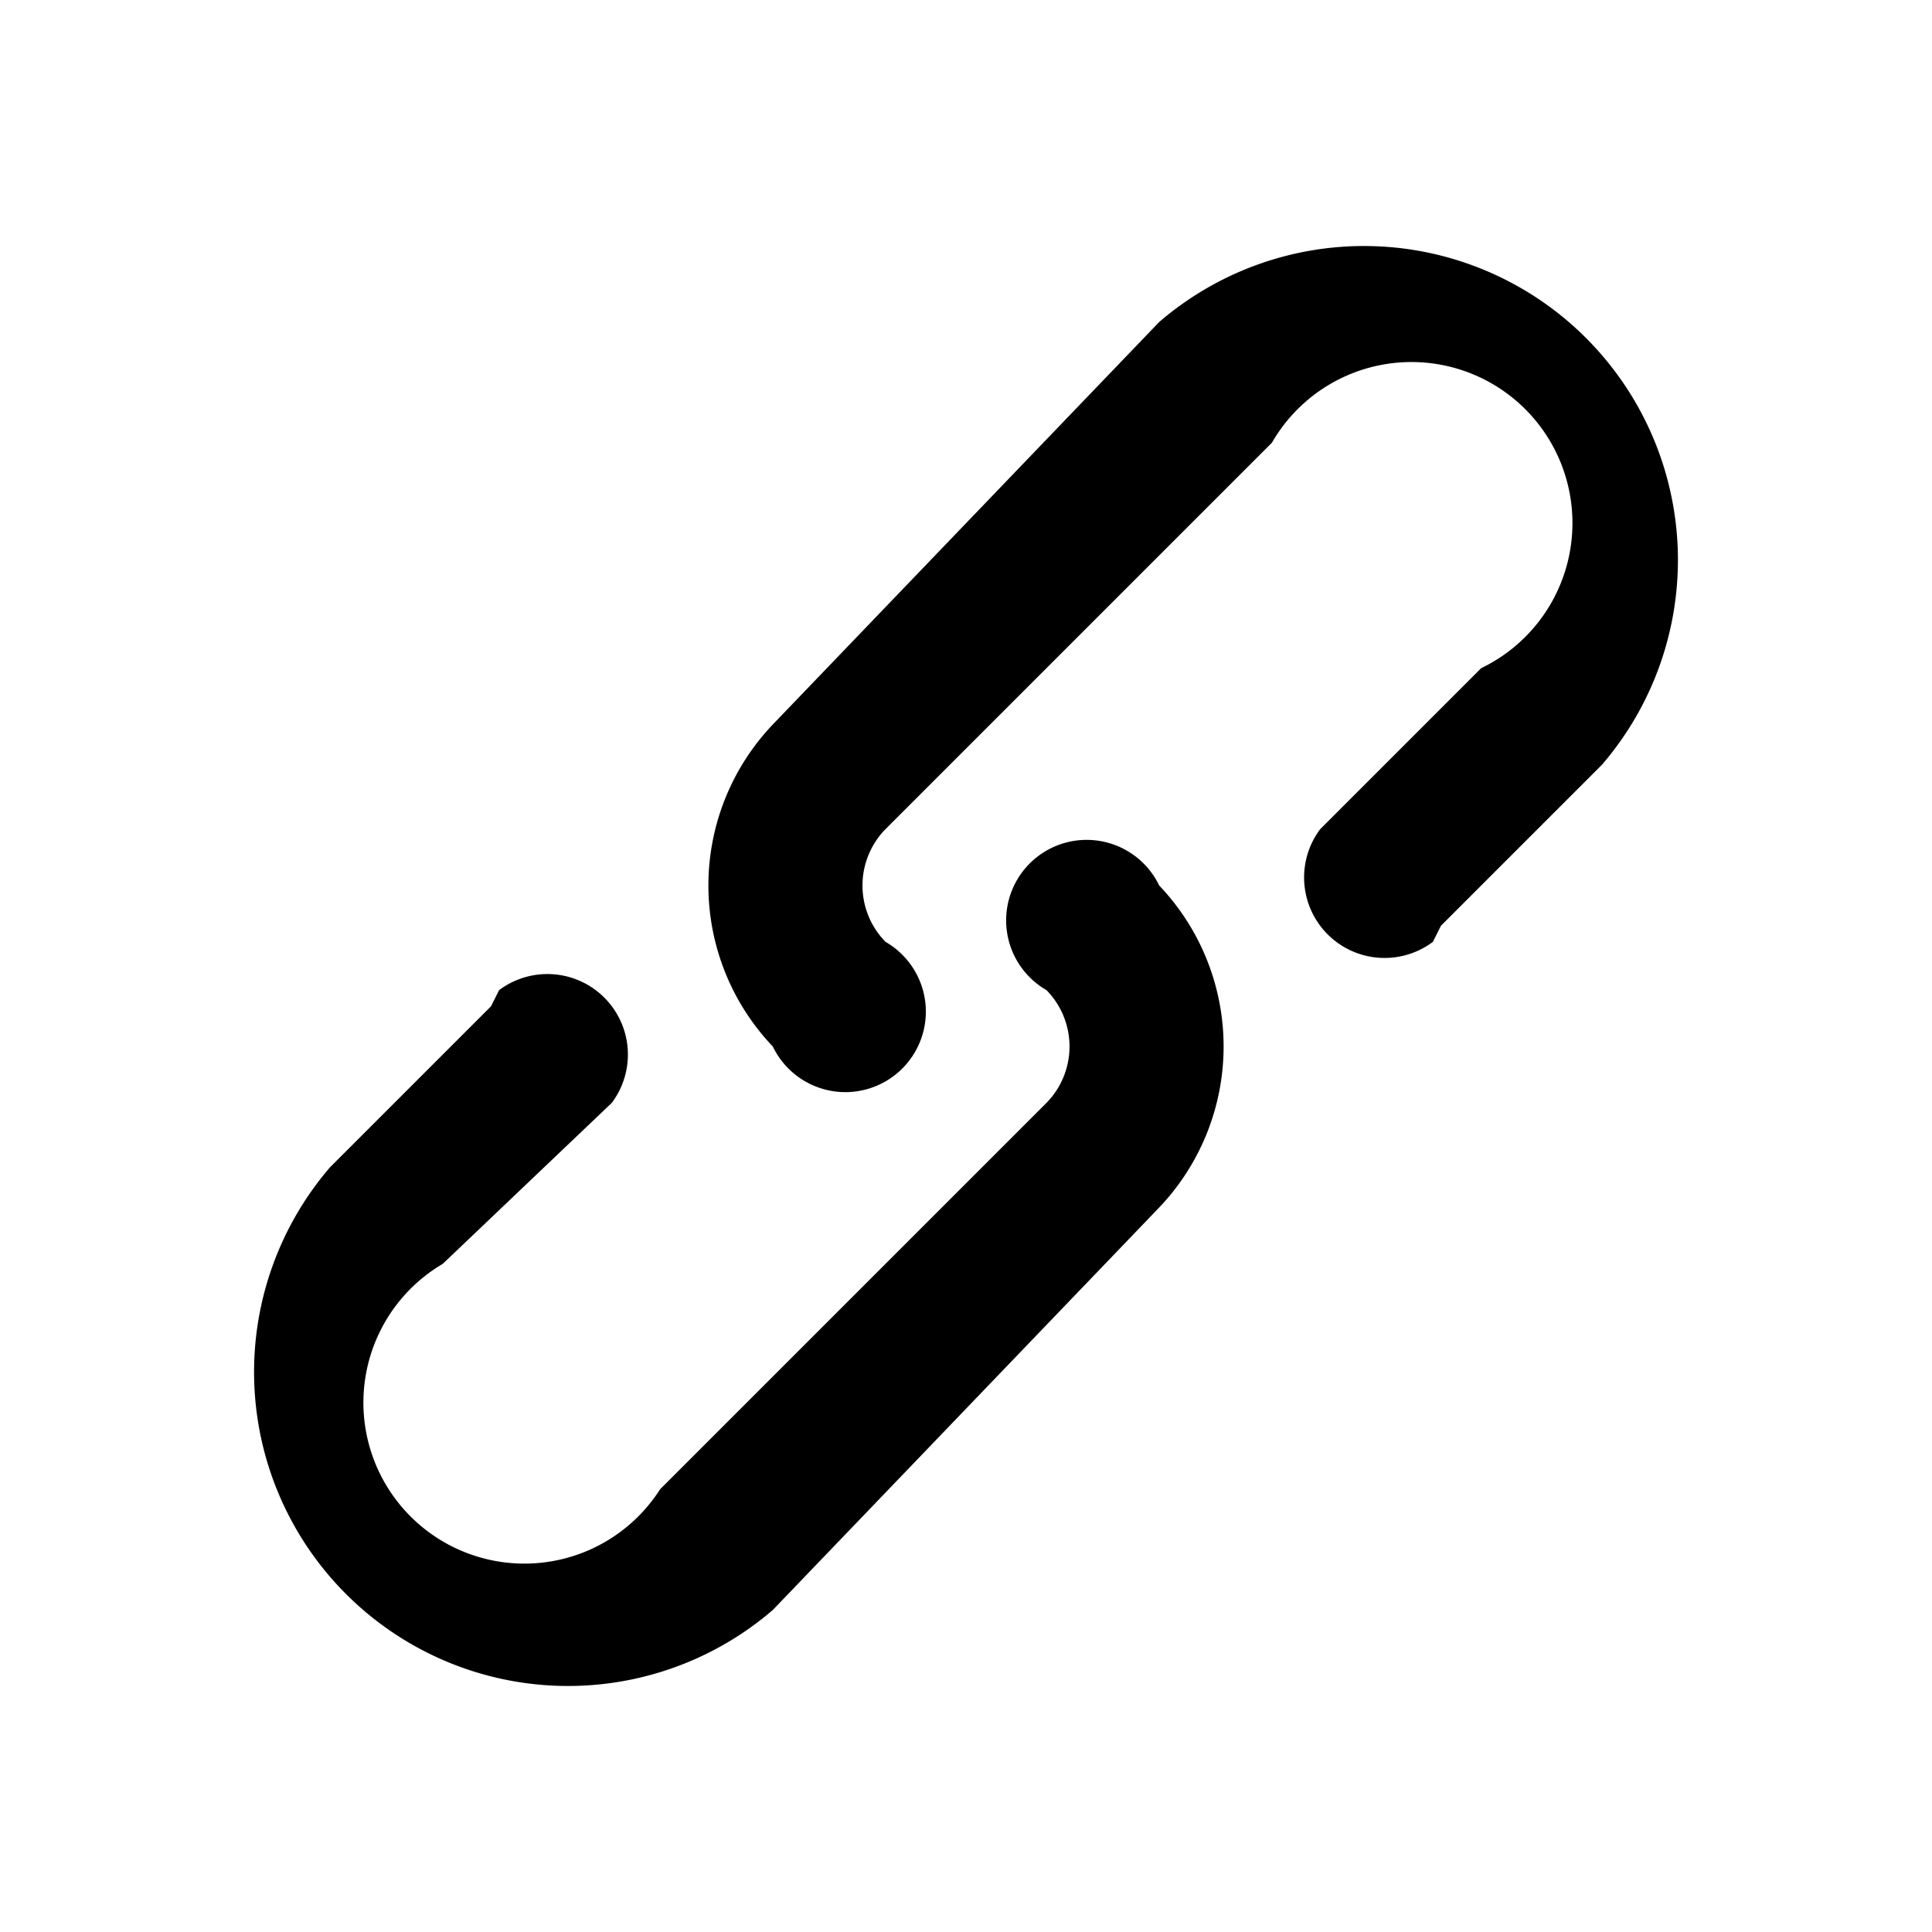
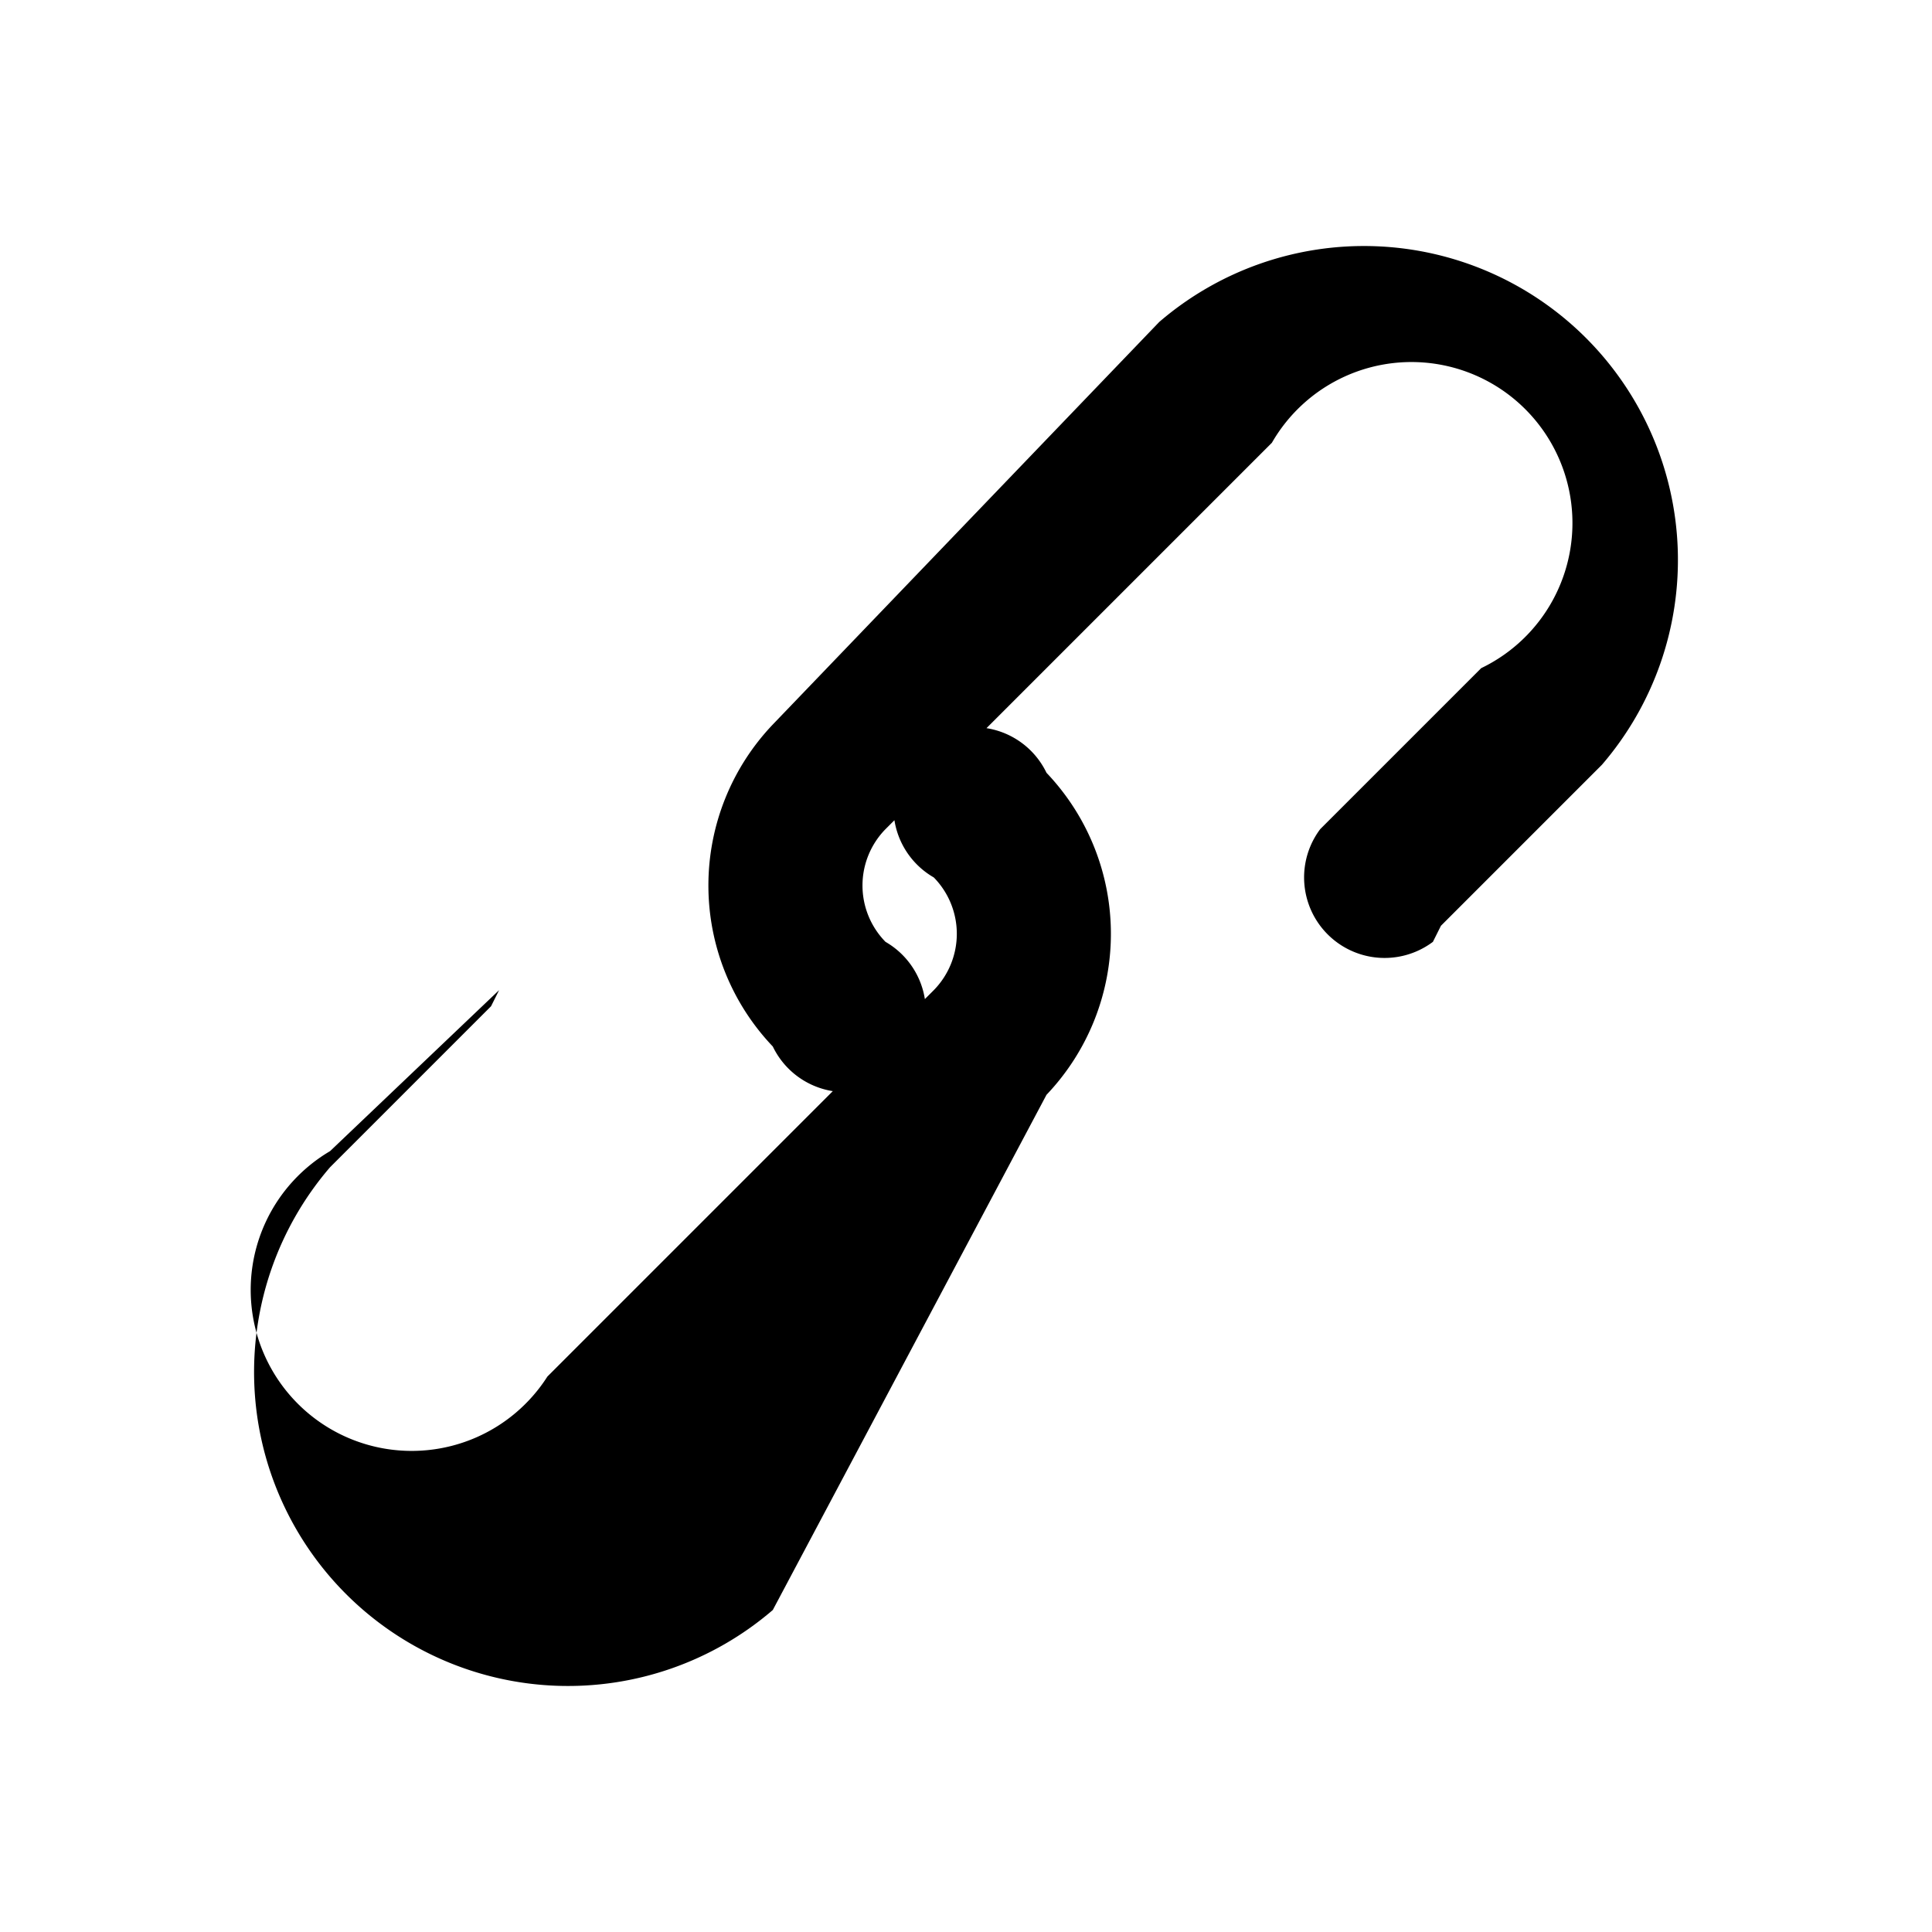
<svg xmlns="http://www.w3.org/2000/svg" width="24" height="24" viewBox="0 0 24 24">
-   <path d="M6.2 12.3a1 1 0 0 1 1.4 1.4l-2.1 2a2 2 0 1 0 2.7 2.8l4.8-4.8a1 1 0 0 0 0-1.4 1 1 0 1 1 1.4-1.3 2.9 2.9 0 0 1 0 4L9.6 20a3.9 3.9 0 0 1-5.5-5.5l2-2zm11.6-.6a1 1 0 0 1-1.4-1.4l2-2a2 2 0 1 0-2.6-2.8L11 10.3a1 1 0 0 0 0 1.4A1 1 0 1 1 9.6 13a2.9 2.9 0 0 1 0-4L14.4 4a3.9 3.9 0 0 1 5.5 5.5l-2 2z" fill-rule="nonzero" />
+   <path d="M6.2 12.3l-2.1 2a2 2 0 1 0 2.7 2.8l4.8-4.8a1 1 0 0 0 0-1.4 1 1 0 1 1 1.4-1.3 2.9 2.9 0 0 1 0 4L9.6 20a3.9 3.9 0 0 1-5.5-5.5l2-2zm11.6-.6a1 1 0 0 1-1.4-1.4l2-2a2 2 0 1 0-2.6-2.8L11 10.3a1 1 0 0 0 0 1.4A1 1 0 1 1 9.6 13a2.9 2.9 0 0 1 0-4L14.4 4a3.9 3.9 0 0 1 5.5 5.5l-2 2z" fill-rule="nonzero" />
</svg>